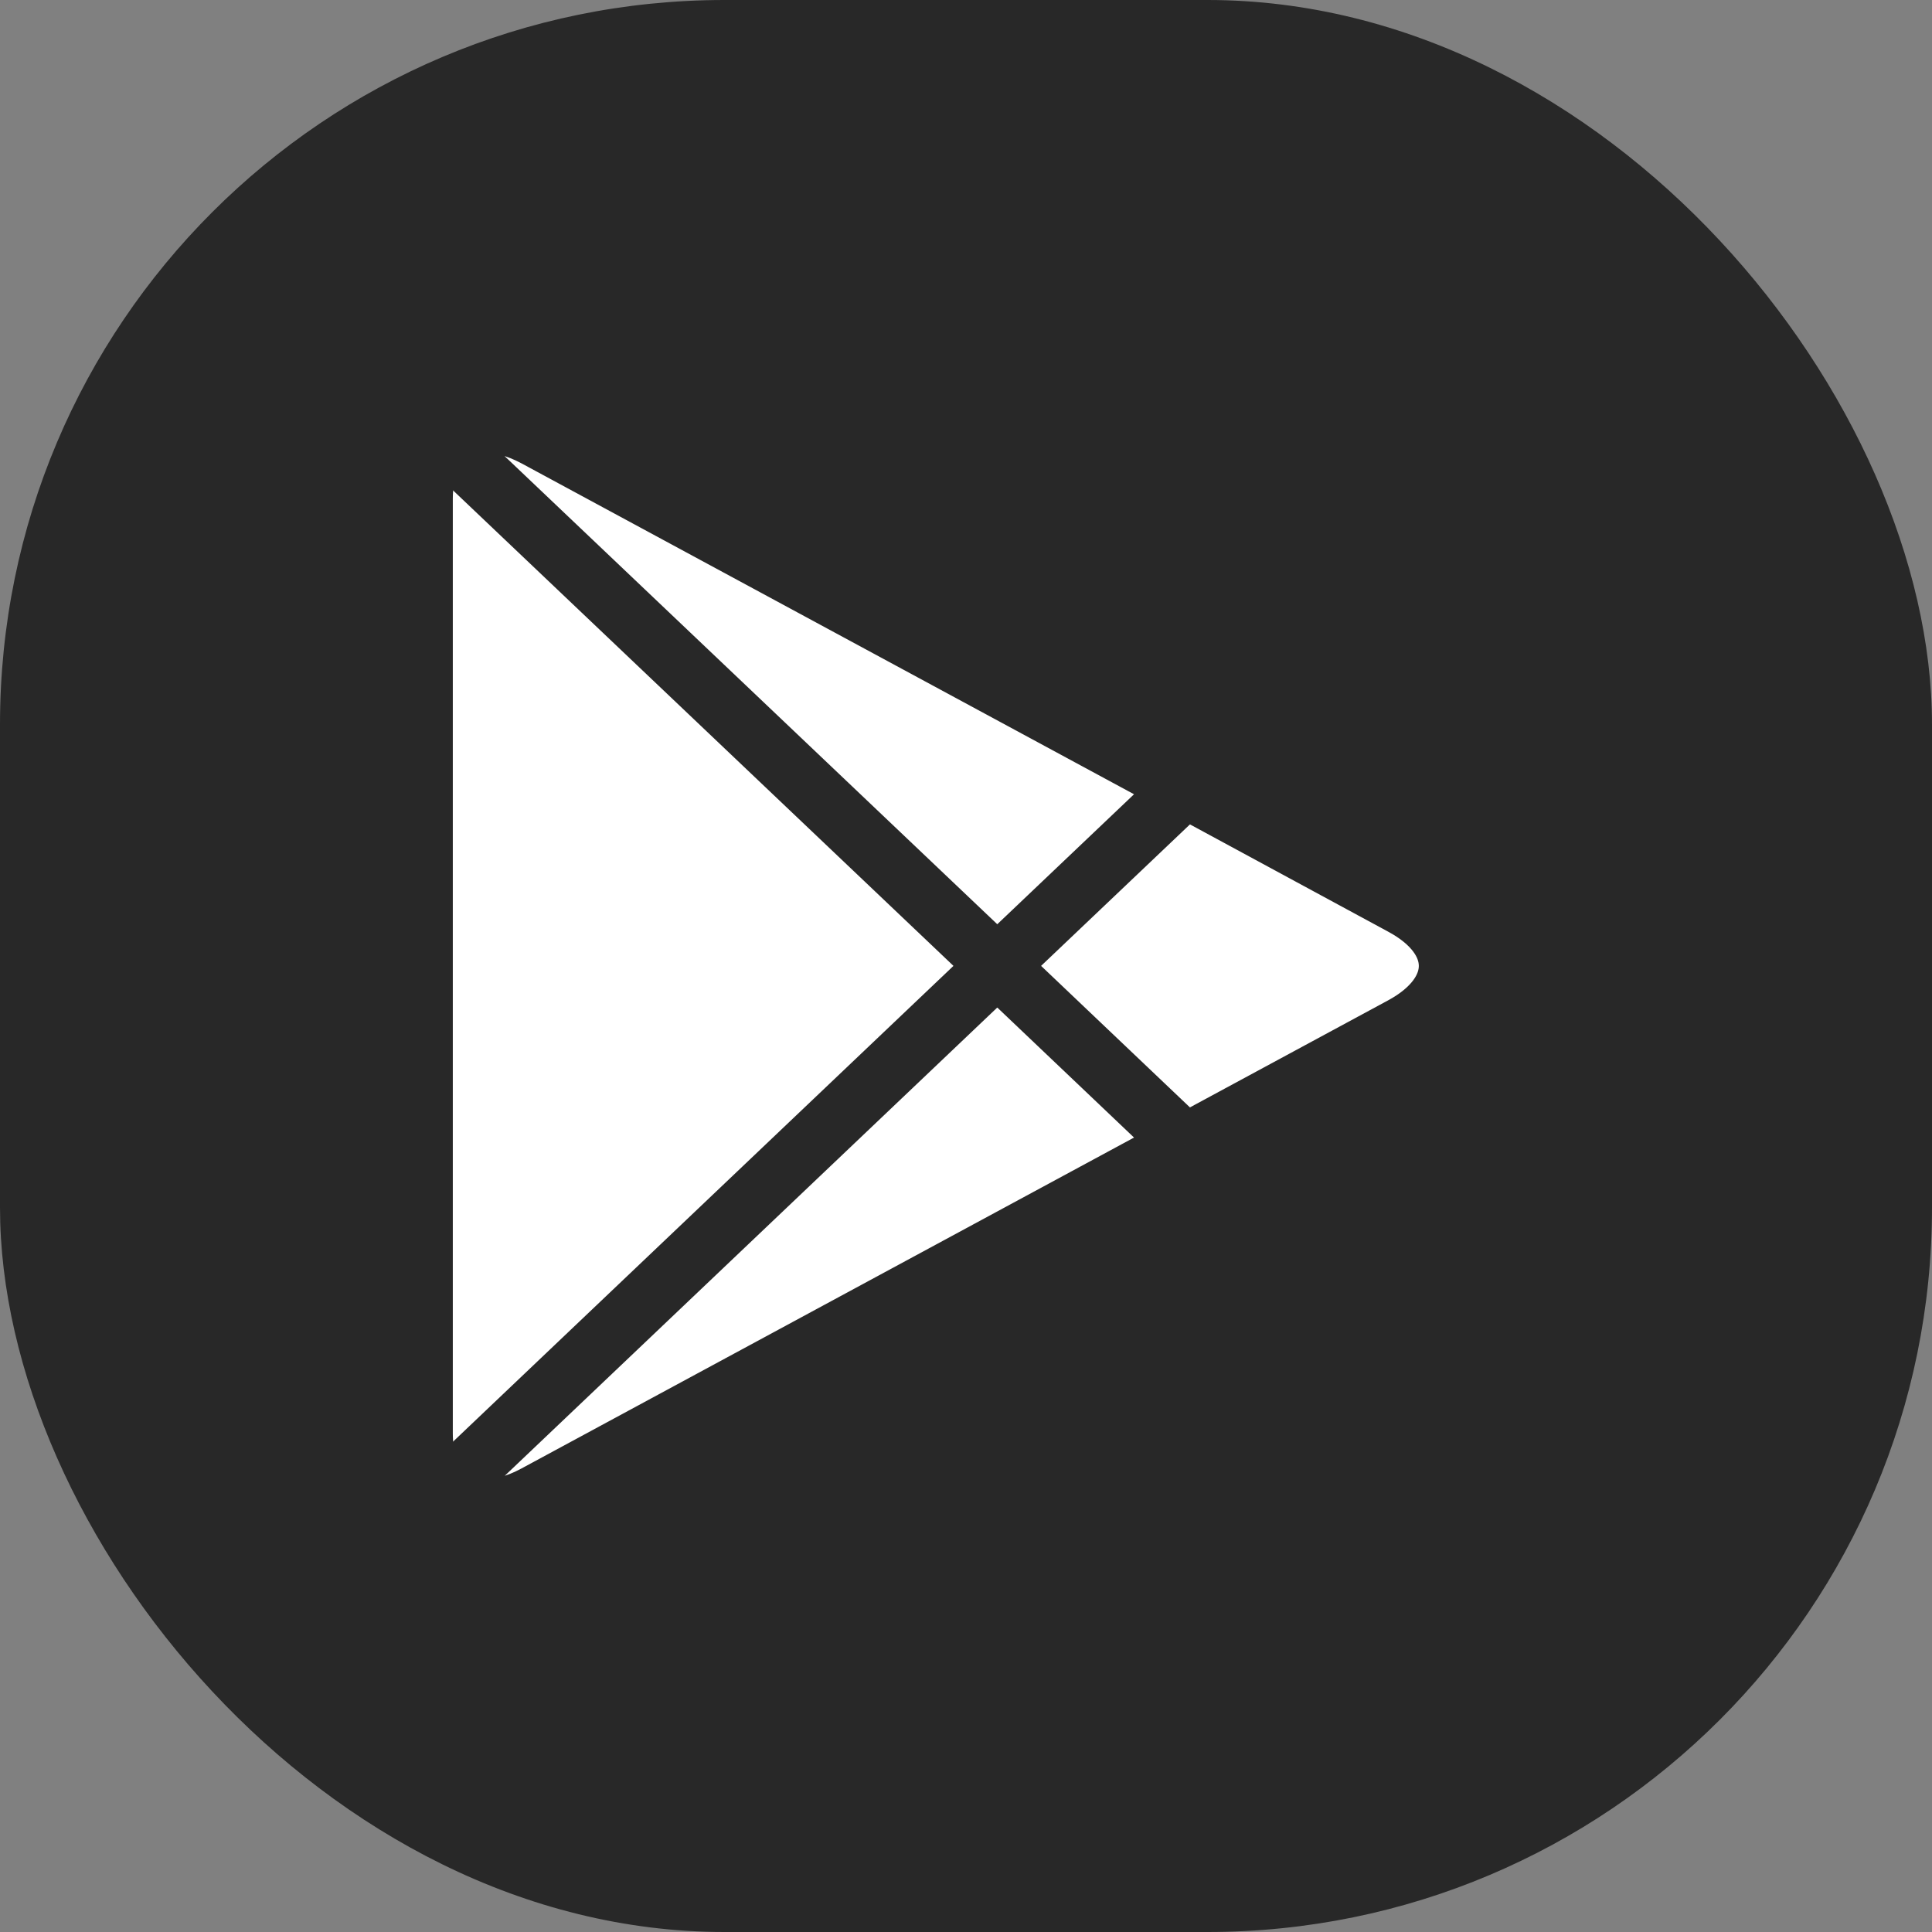
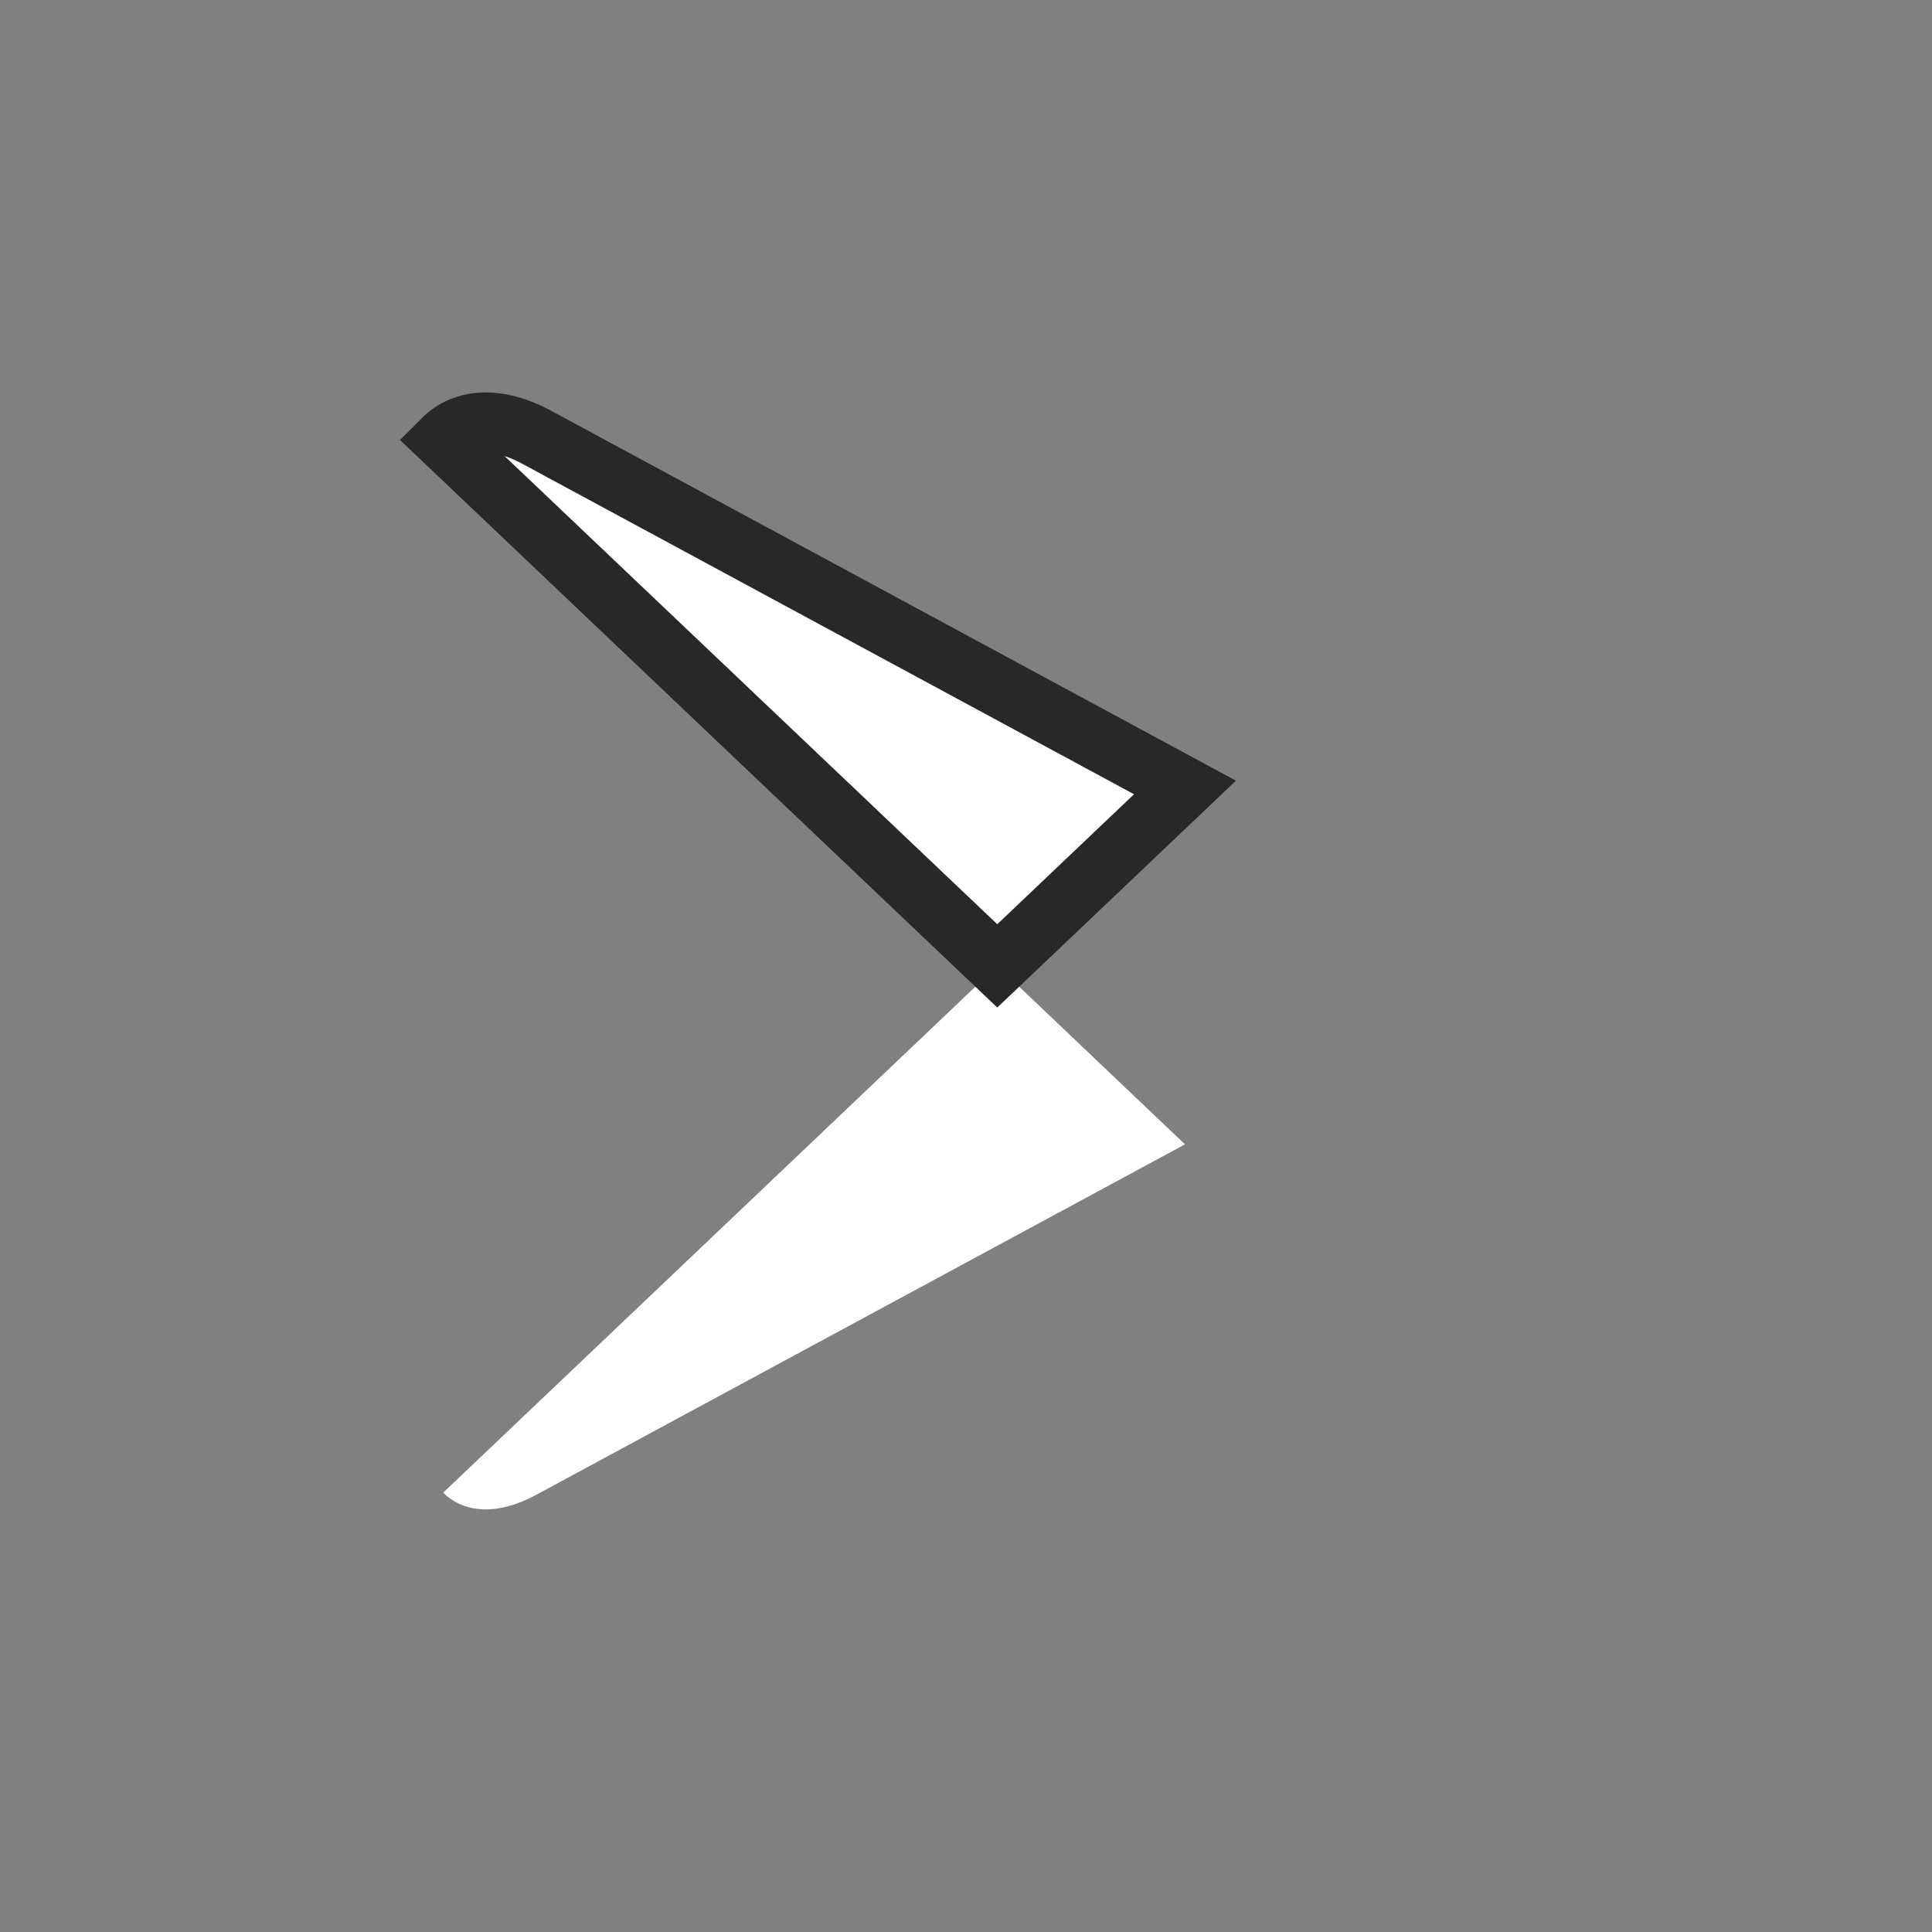
<svg xmlns="http://www.w3.org/2000/svg" width="32" height="32" viewBox="0 0 32 32" fill="none">
  <rect x="0" y="0" width="32" height="32" fill="#808080" stroke="none" />
-   <rect width="32" height="32" rx="12" fill="#282828" />
-   <path d="M7.341 7.278C7.125 7.493 7 7.828 7 8.262V23.739C7 24.172 7.125 24.508 7.341 24.723L7.395 24.77L16.518 16.101V15.896L7.395 7.227L7.341 7.278Z" fill="white" stroke="#282828" />
-   <path d="M19.556 18.992L16.518 16.101V15.896L19.559 13.005L19.628 13.042L23.229 14.991C24.257 15.543 24.257 16.453 23.229 17.009L19.628 18.954L19.556 18.992Z" fill="white" stroke="#282828" />
  <path d="M19.627 18.954L16.518 15.998L7.341 24.723C7.682 25.064 8.239 25.105 8.872 24.764L19.627 18.954Z" fill="white" />
-   <path d="M19.627 18.954L16.518 15.998L7.341 24.723C7.682 25.064 8.239 25.105 8.872 24.764L19.627 18.954" stroke="#282828" />
  <path d="M19.627 13.043L8.872 7.233C8.239 6.896 7.682 6.937 7.341 7.278L16.518 15.998L19.627 13.043Z" fill="white" stroke="#282828" />
</svg>